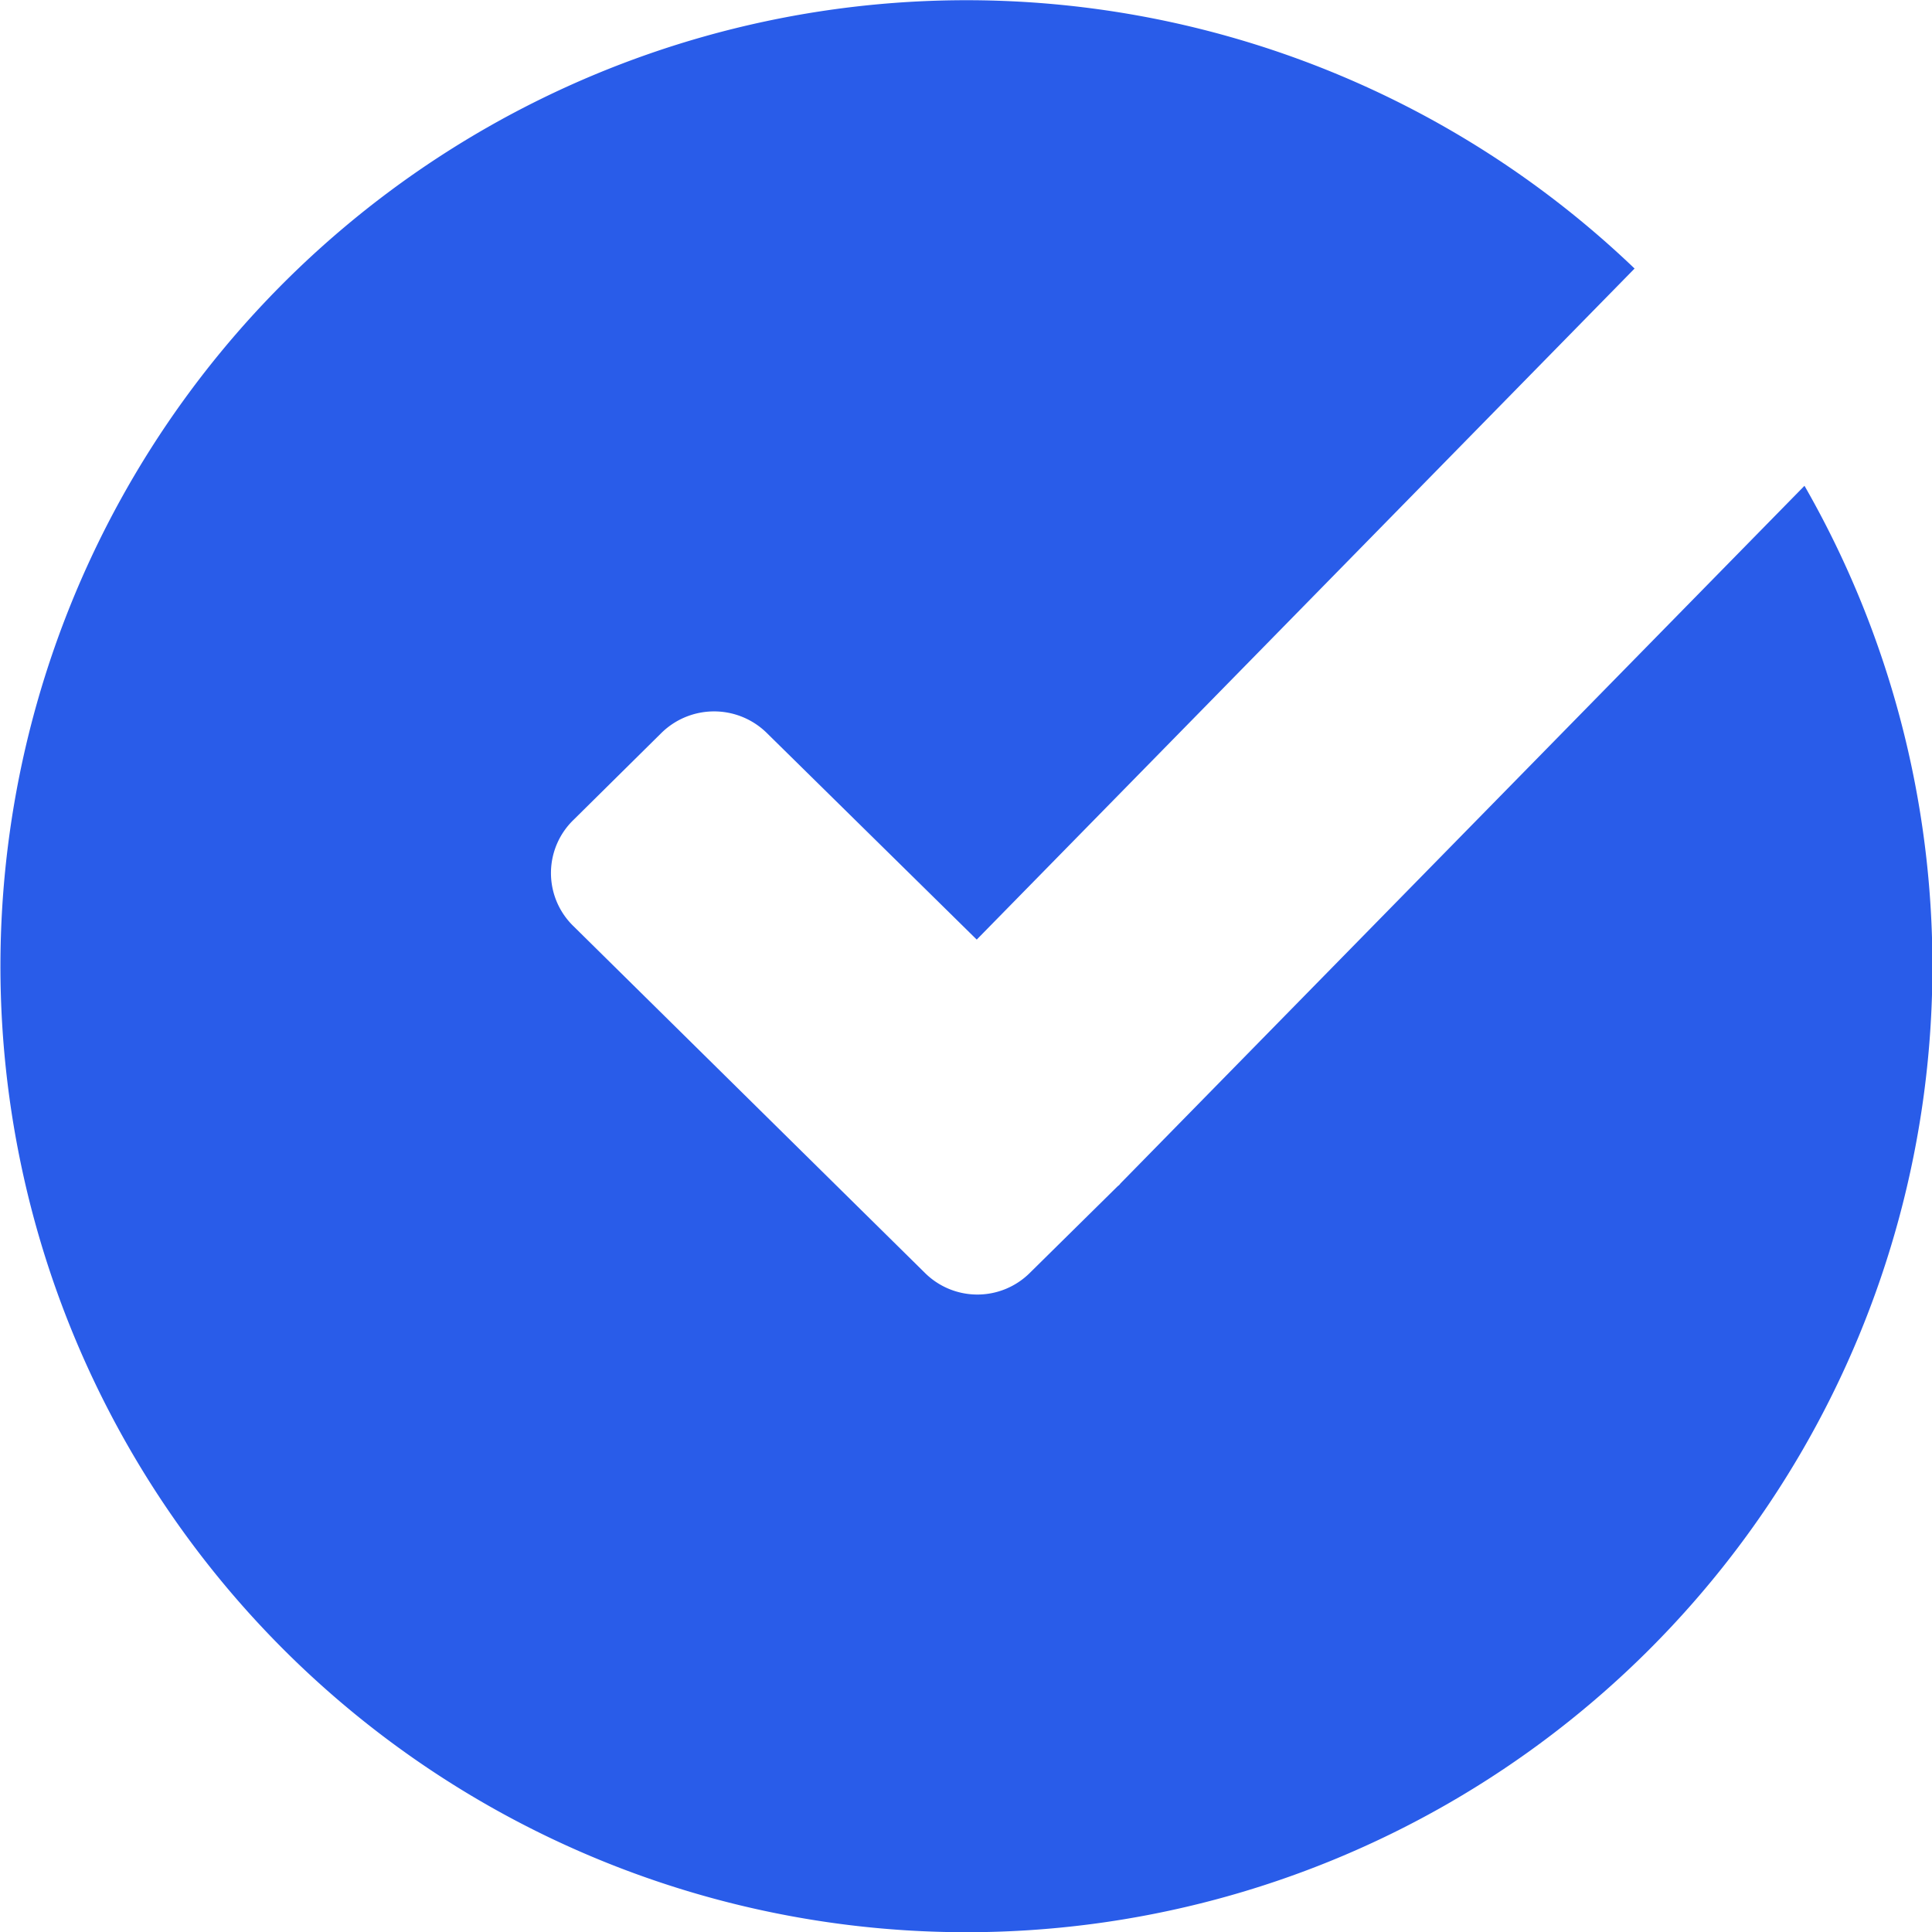
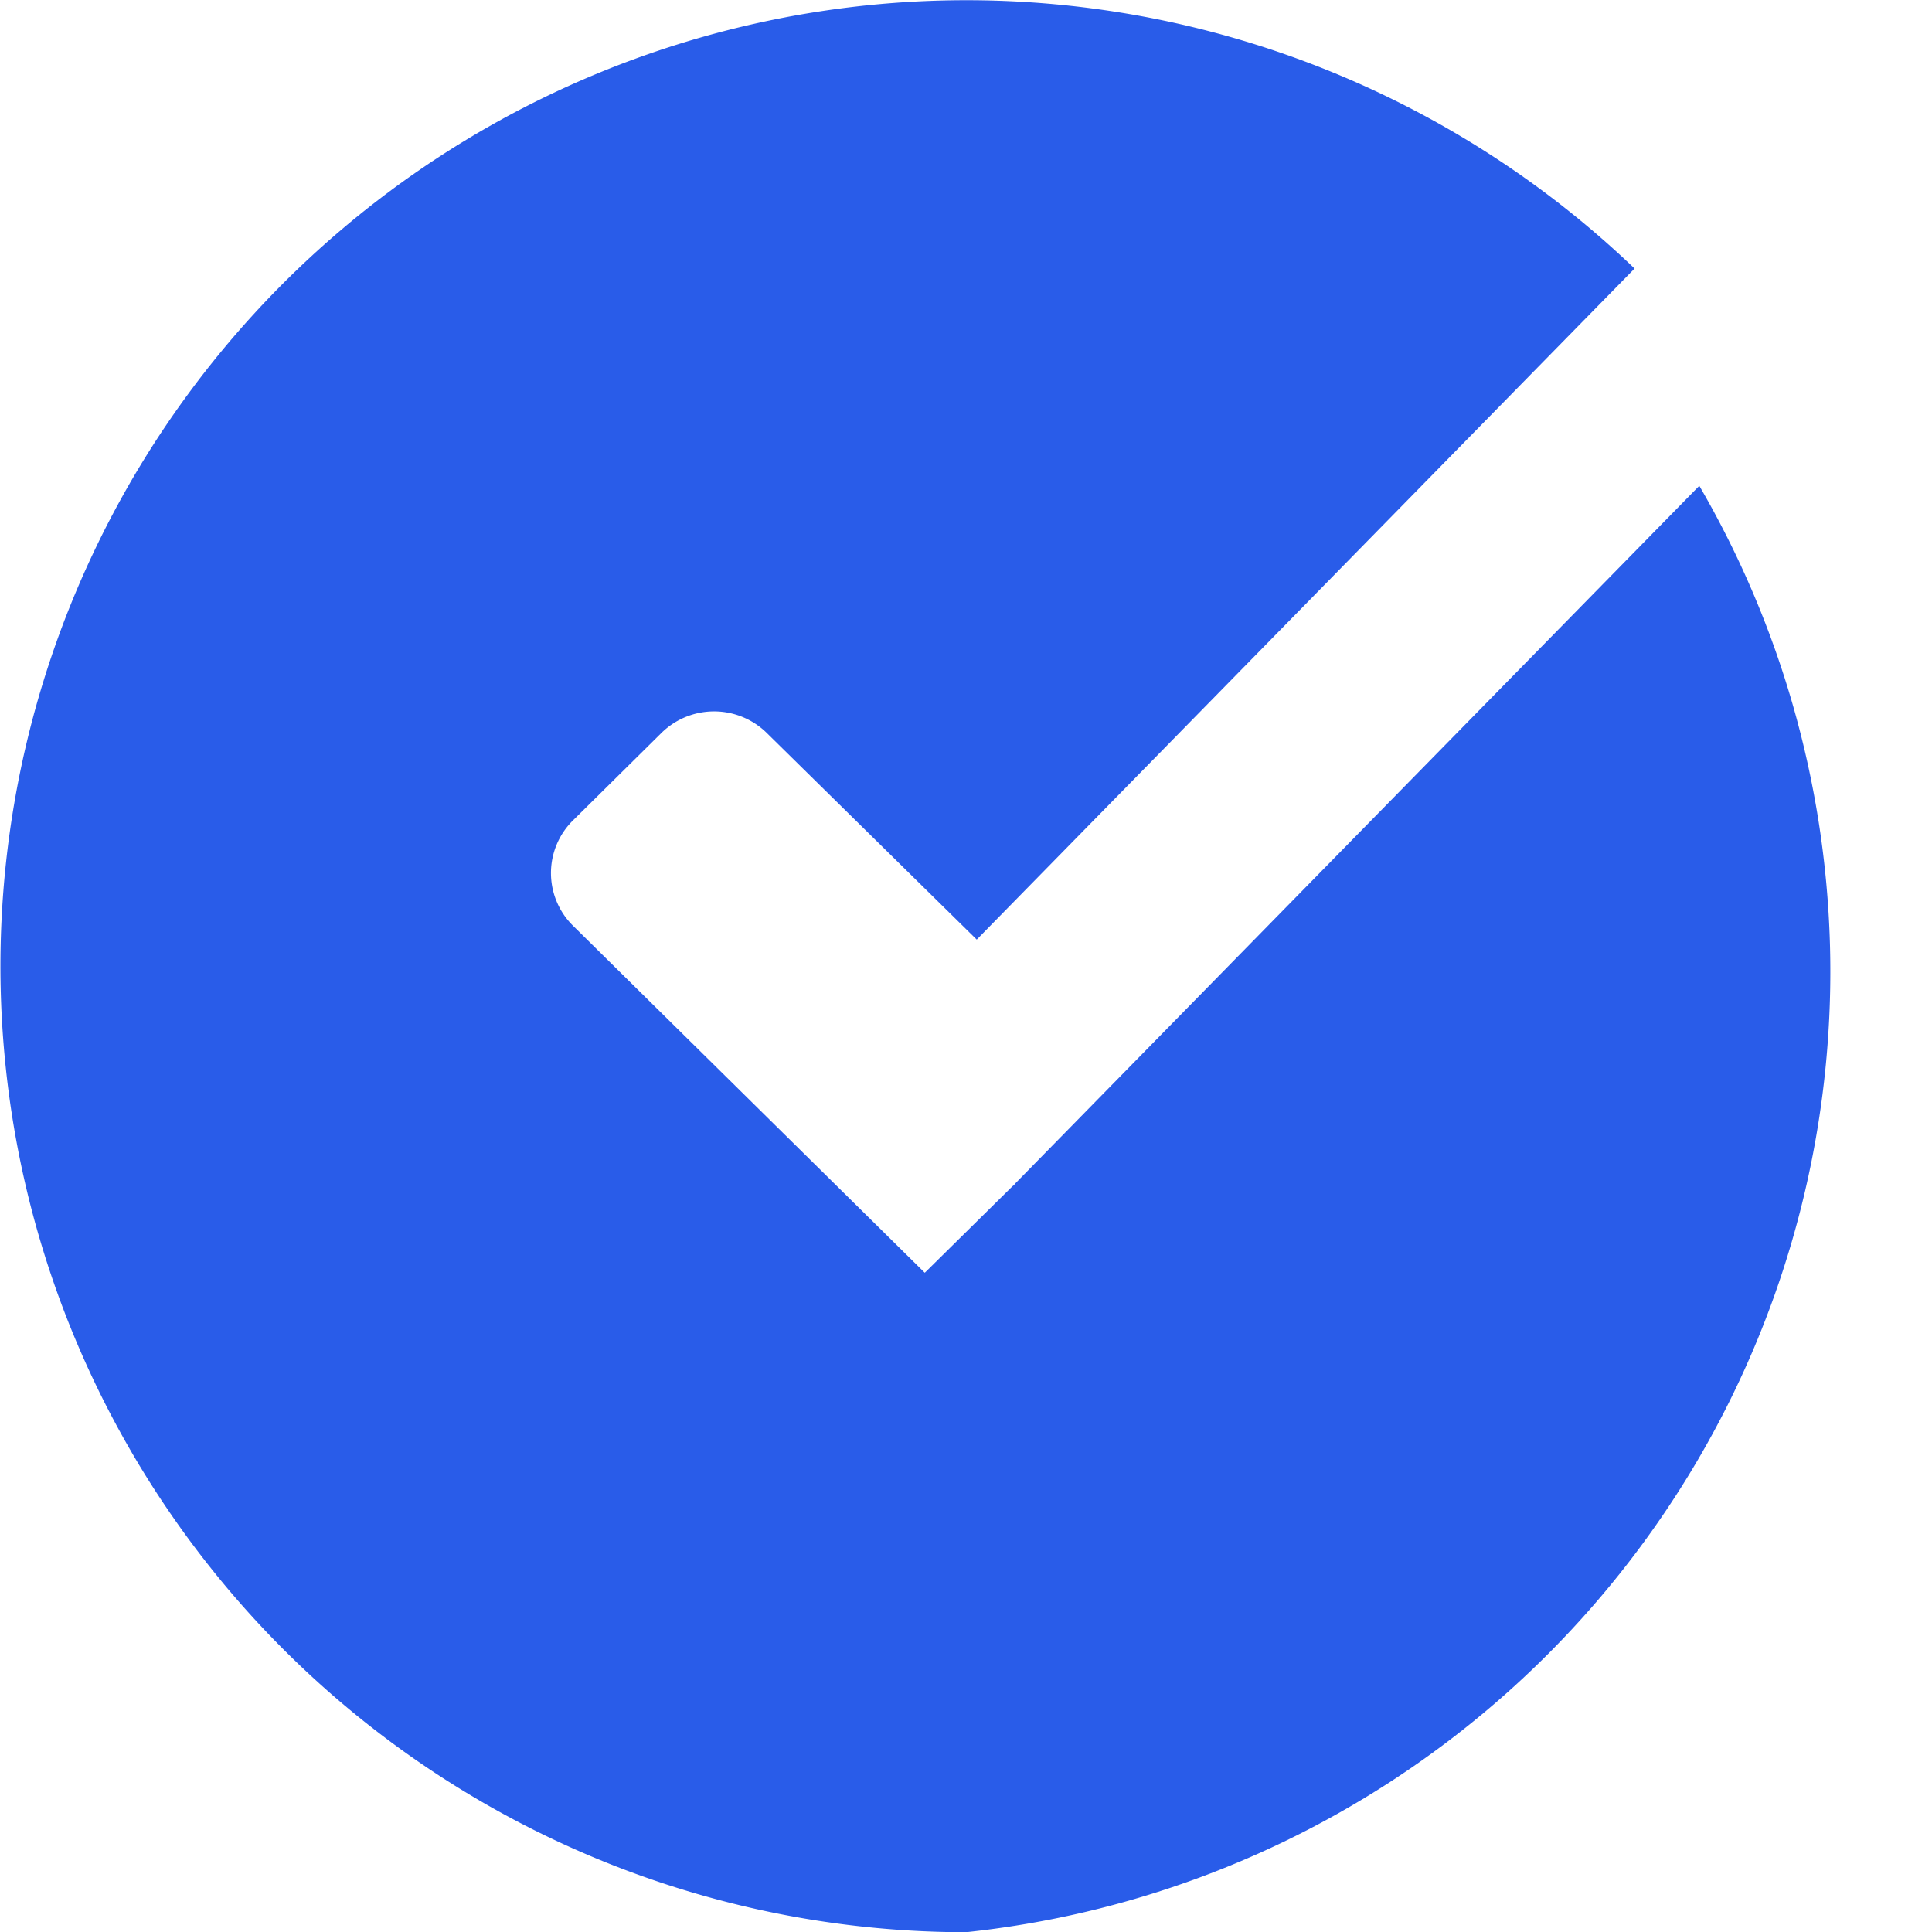
<svg xmlns="http://www.w3.org/2000/svg" width="18" height="18" viewBox="0 0 18 18">
-   <path id="减去_3" data-name="减去 3" d="M9,18A9,9,0,1,1,15.229,2.5L9.1,8.752,7.143,6.826a.7.7,0,0,0-.98,0l-.818.809a.689.689,0,0,0,0,.994l3.271,3.227a.693.693,0,0,0,.98,0l.818-.807a.088.088,0,0,0,.025-.025l6.373-6.5A9,9,0,0,1,9,18Z" transform="translate(0 0.002)" fill="#295ce9" />
+   <path id="减去_3" data-name="减去 3" d="M9,18A9,9,0,1,1,15.229,2.5L9.1,8.752,7.143,6.826a.7.7,0,0,0-.98,0l-.818.809a.689.689,0,0,0,0,.994l3.271,3.227l.818-.807a.088.088,0,0,0,.025-.025l6.373-6.5A9,9,0,0,1,9,18Z" transform="translate(0 0.002)" fill="#295ce9" />
</svg>